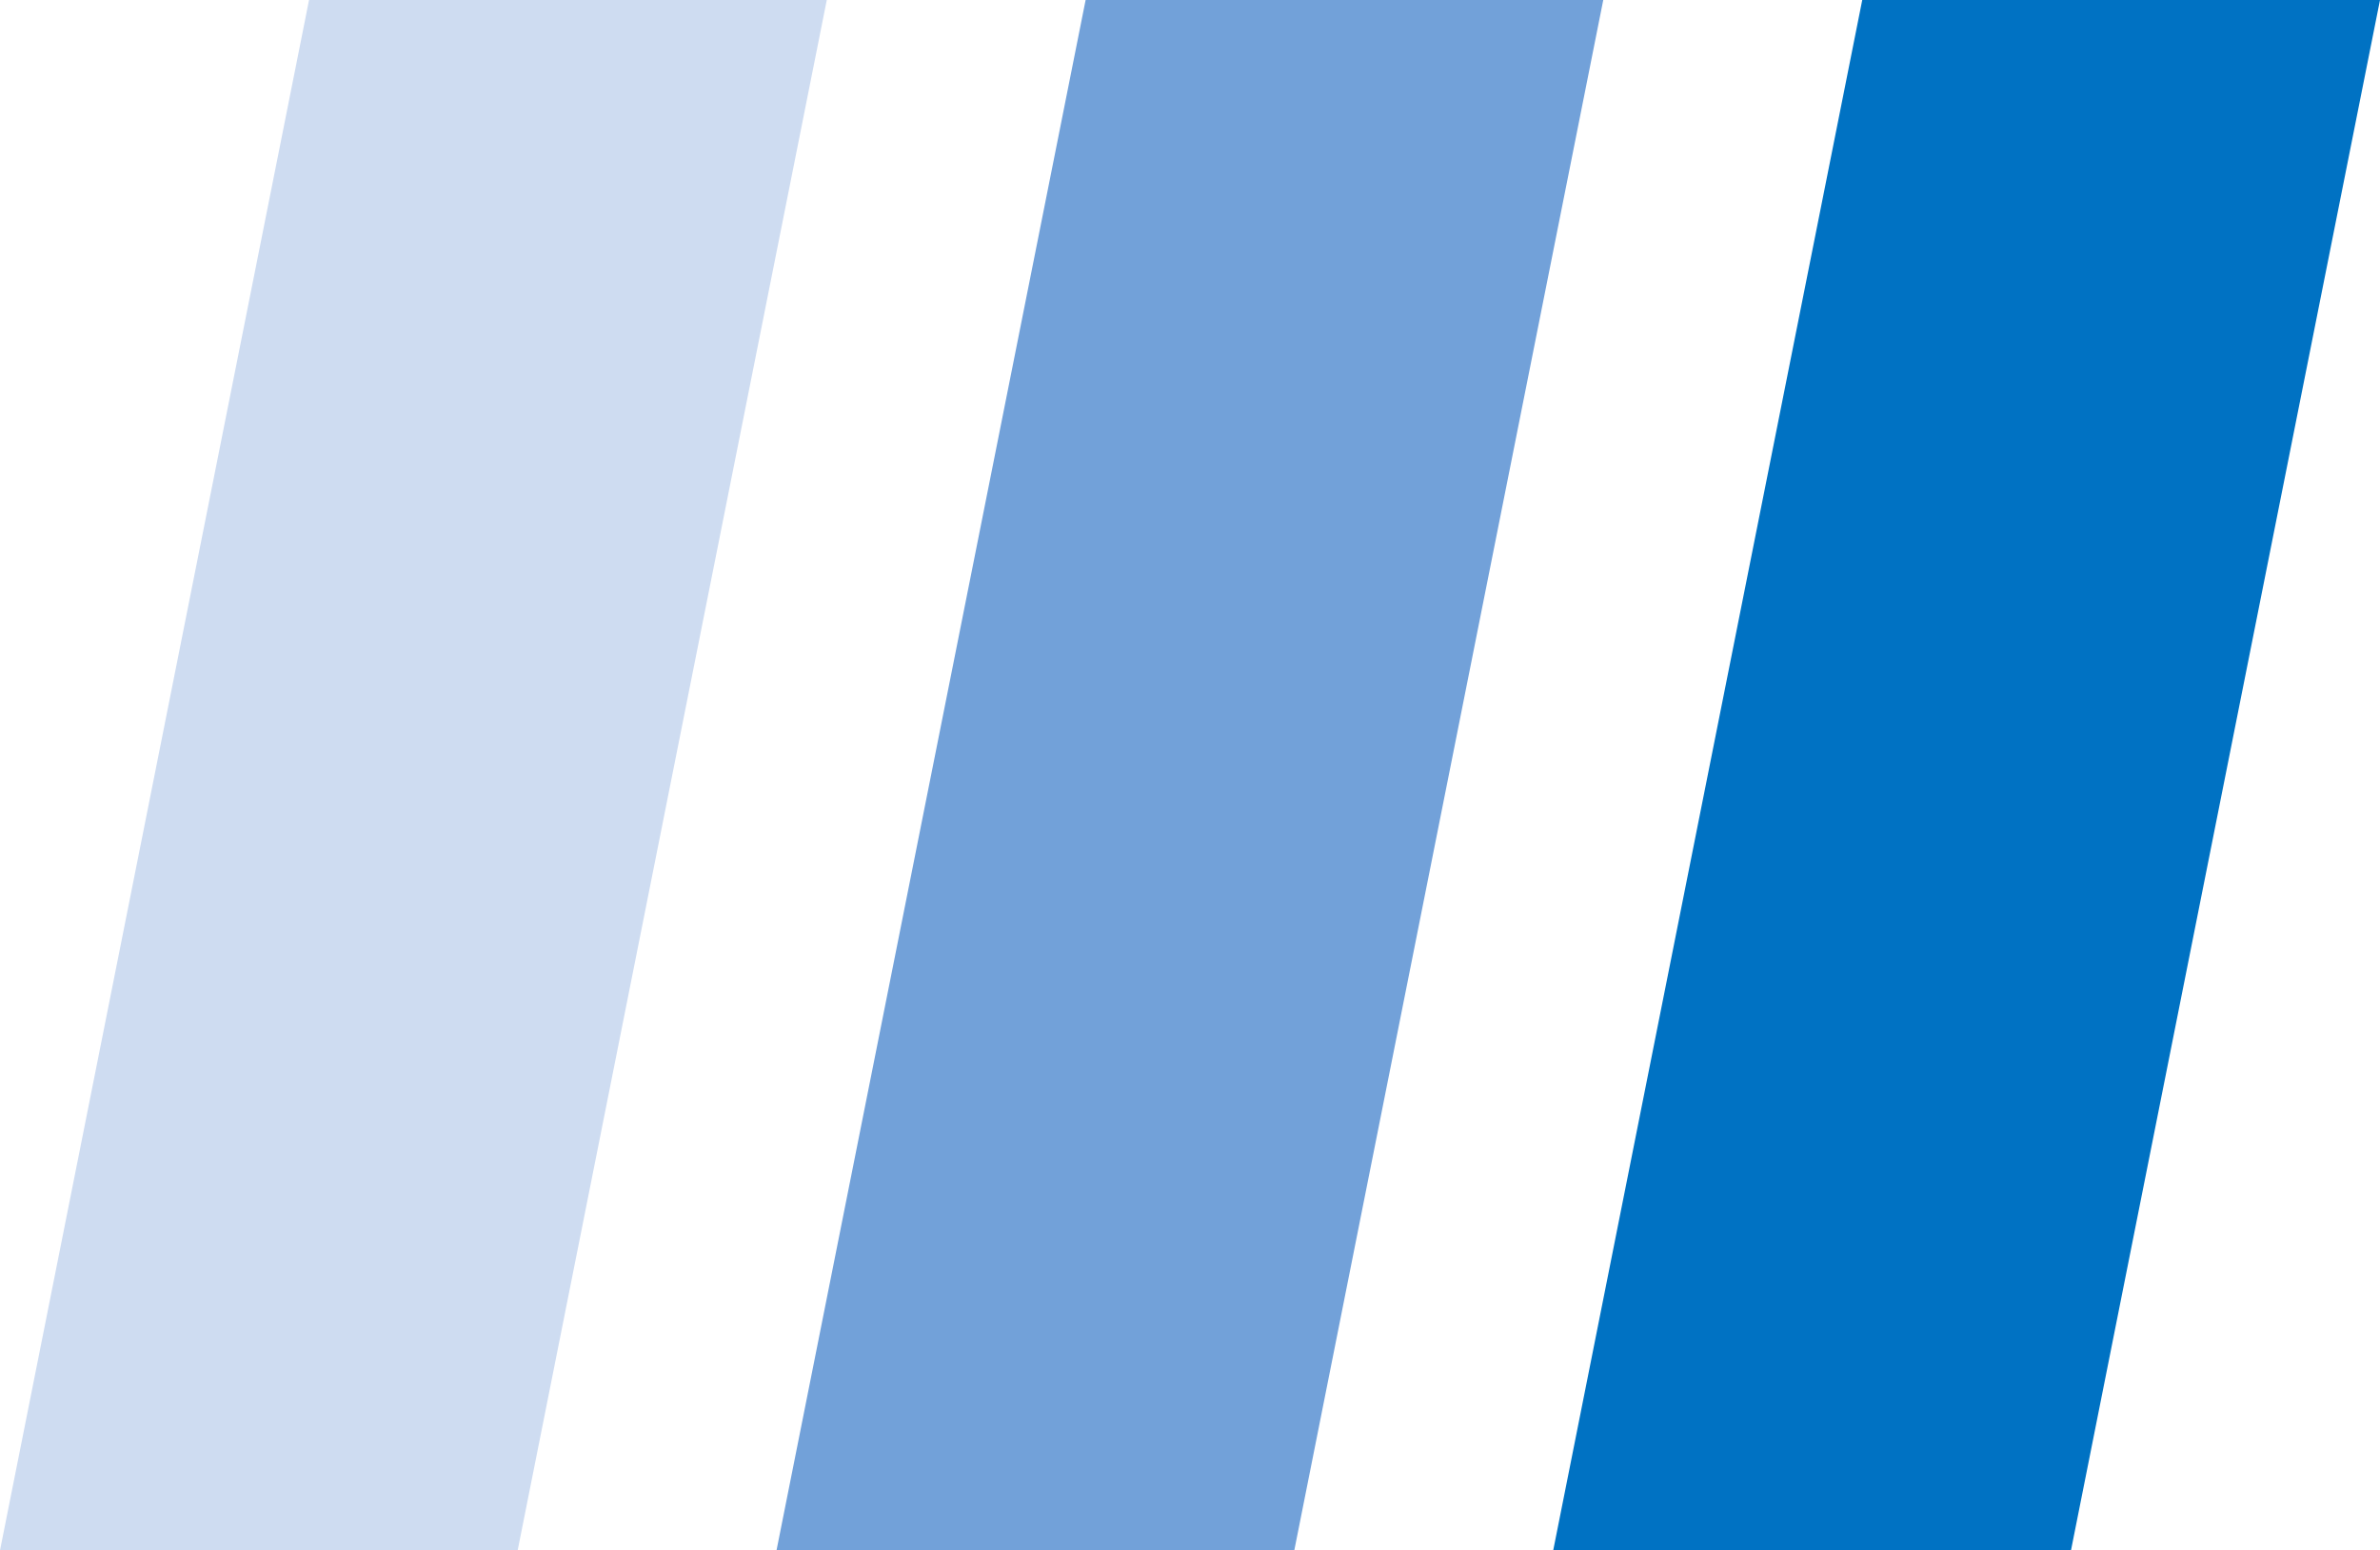
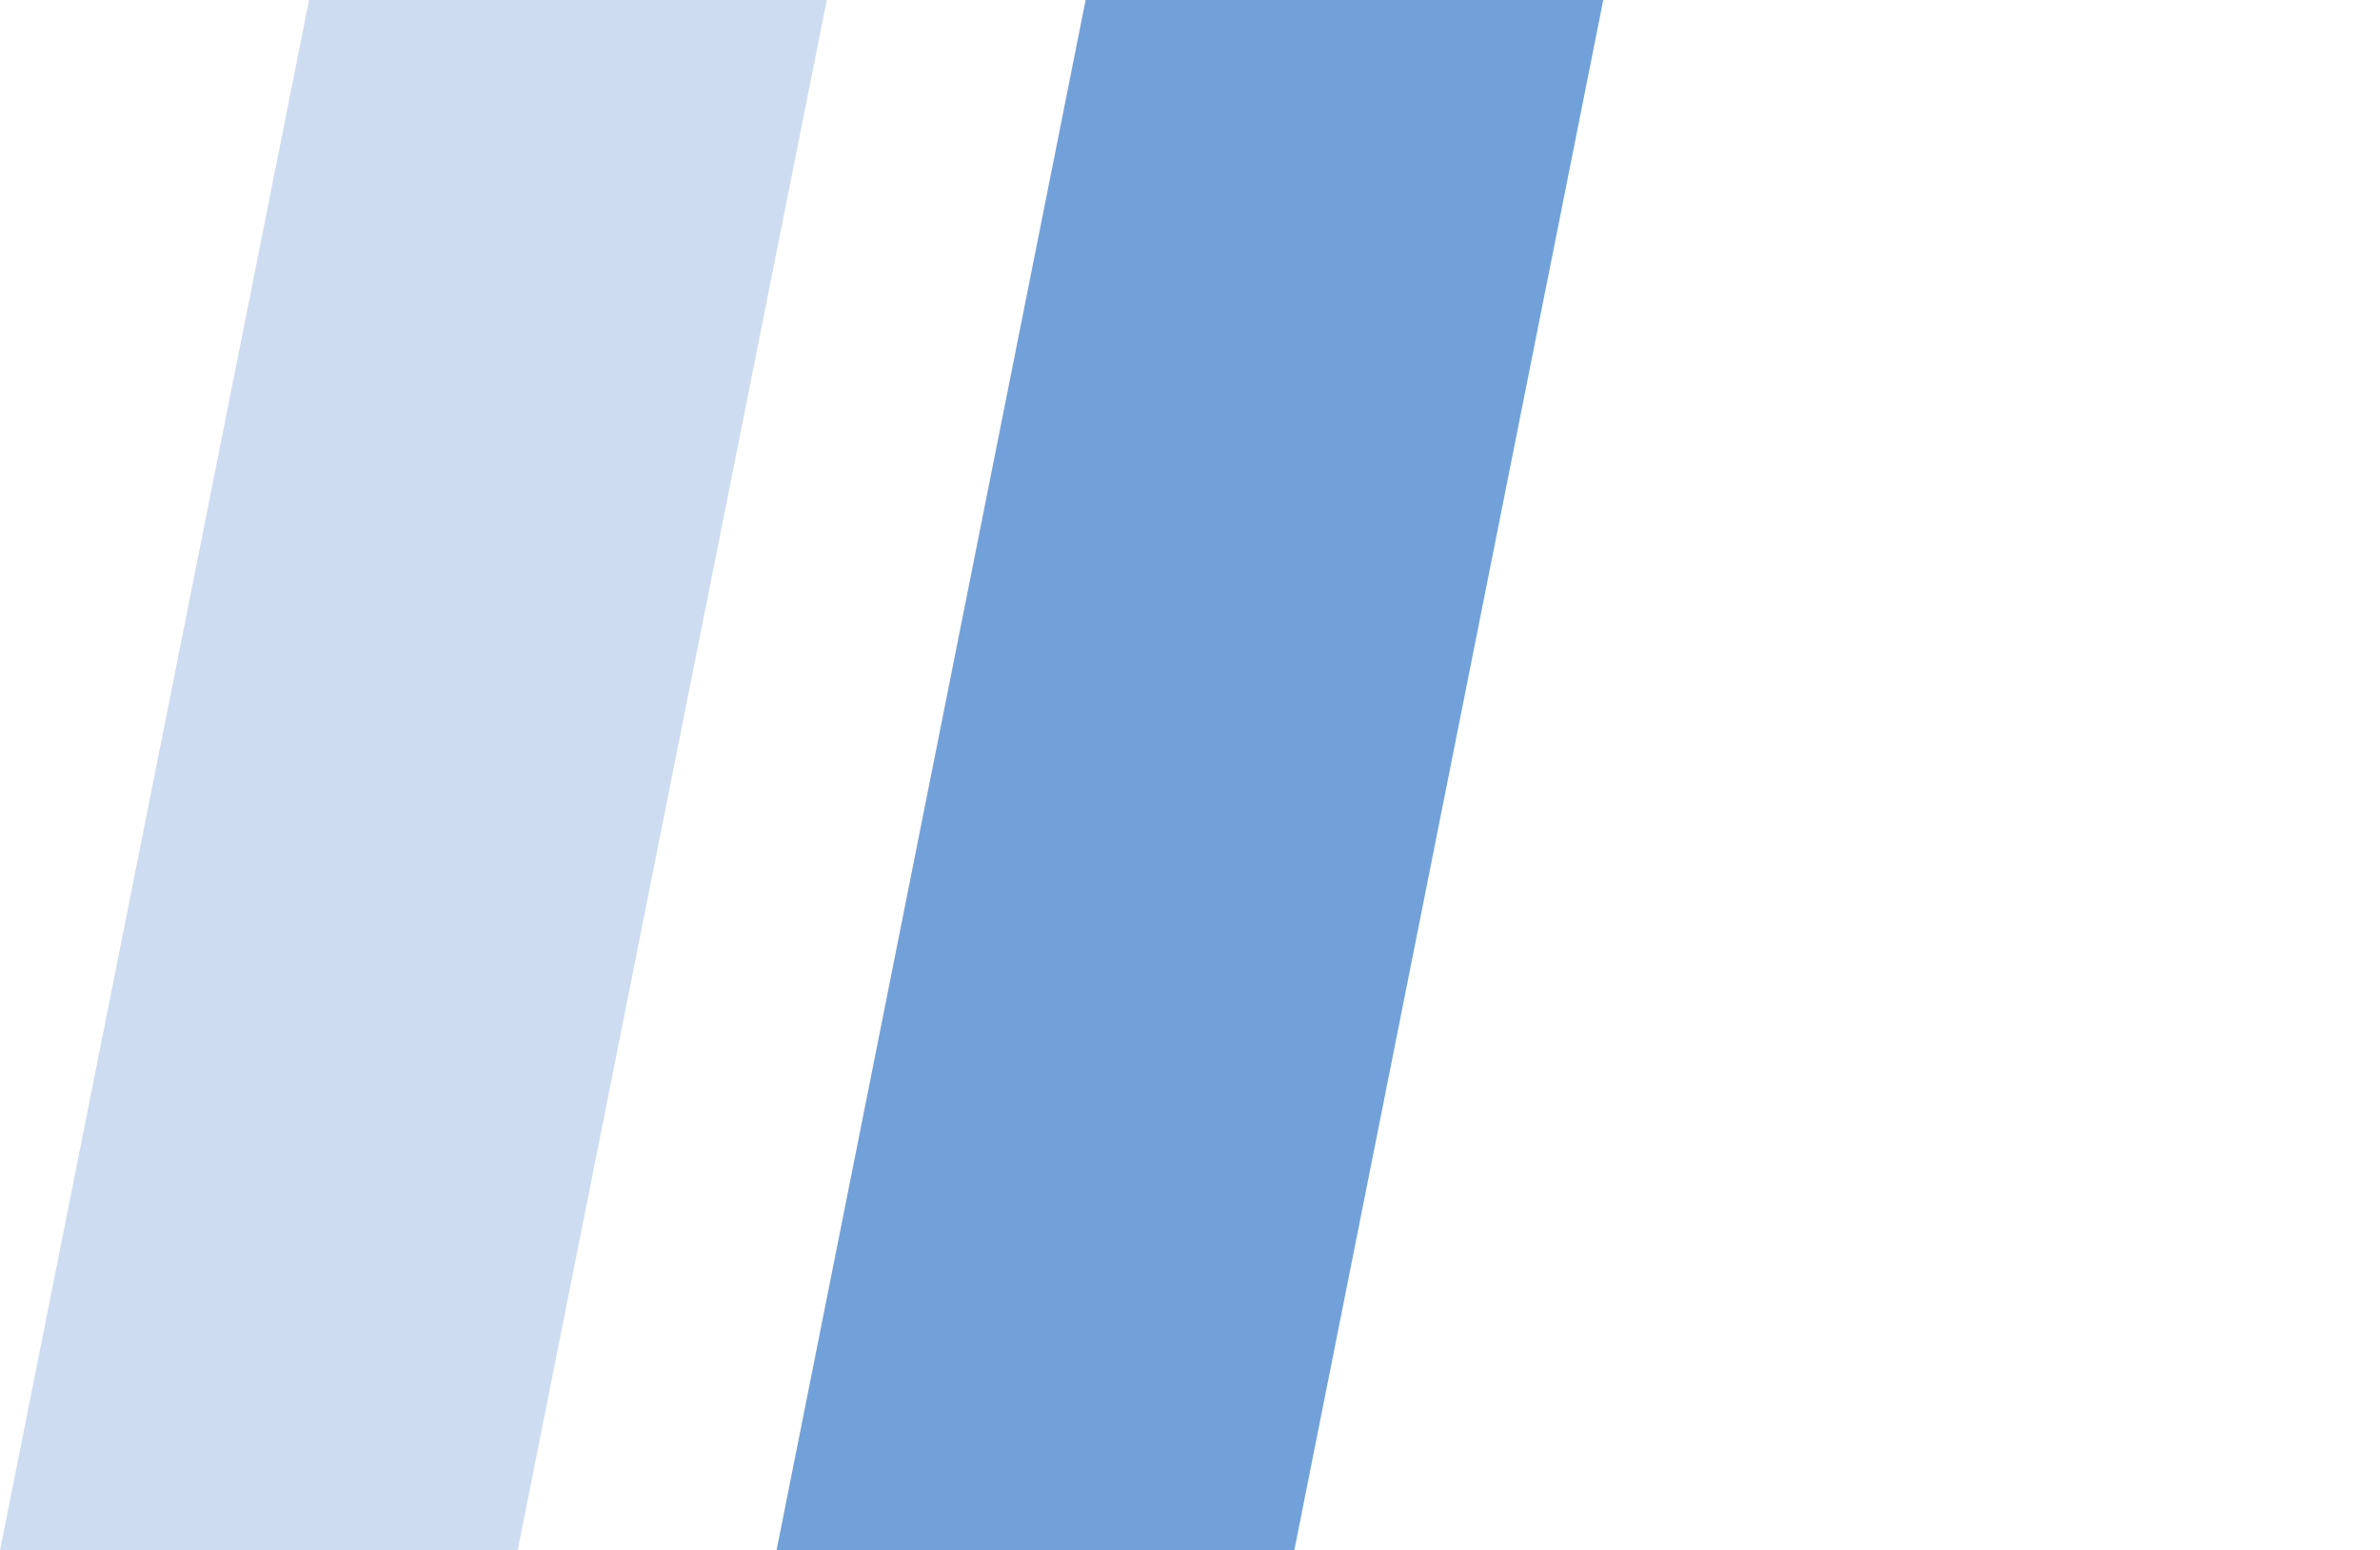
<svg xmlns="http://www.w3.org/2000/svg" version="1.1" id="Ebene_1" x="0px" y="0px" width="474.389px" height="309px" viewBox="0 0 474.389 309" enable-background="new 0 0 474.389 309" xml:space="preserve">
  <g>
-     <polygon fill="#0072C3" points="371.189,0 474.389,0 412.795,309 309.59,309 371.189,0  " />
    <polygon fill="#72A1D9" points="216.389,0 319.568,0 257.981,309 154.776,309 216.389,0  " />
    <polygon fill="#CEDCF1" points="61.599,0 164.797,0 103.18,309 0,309 61.599,0  " />
  </g>
</svg>